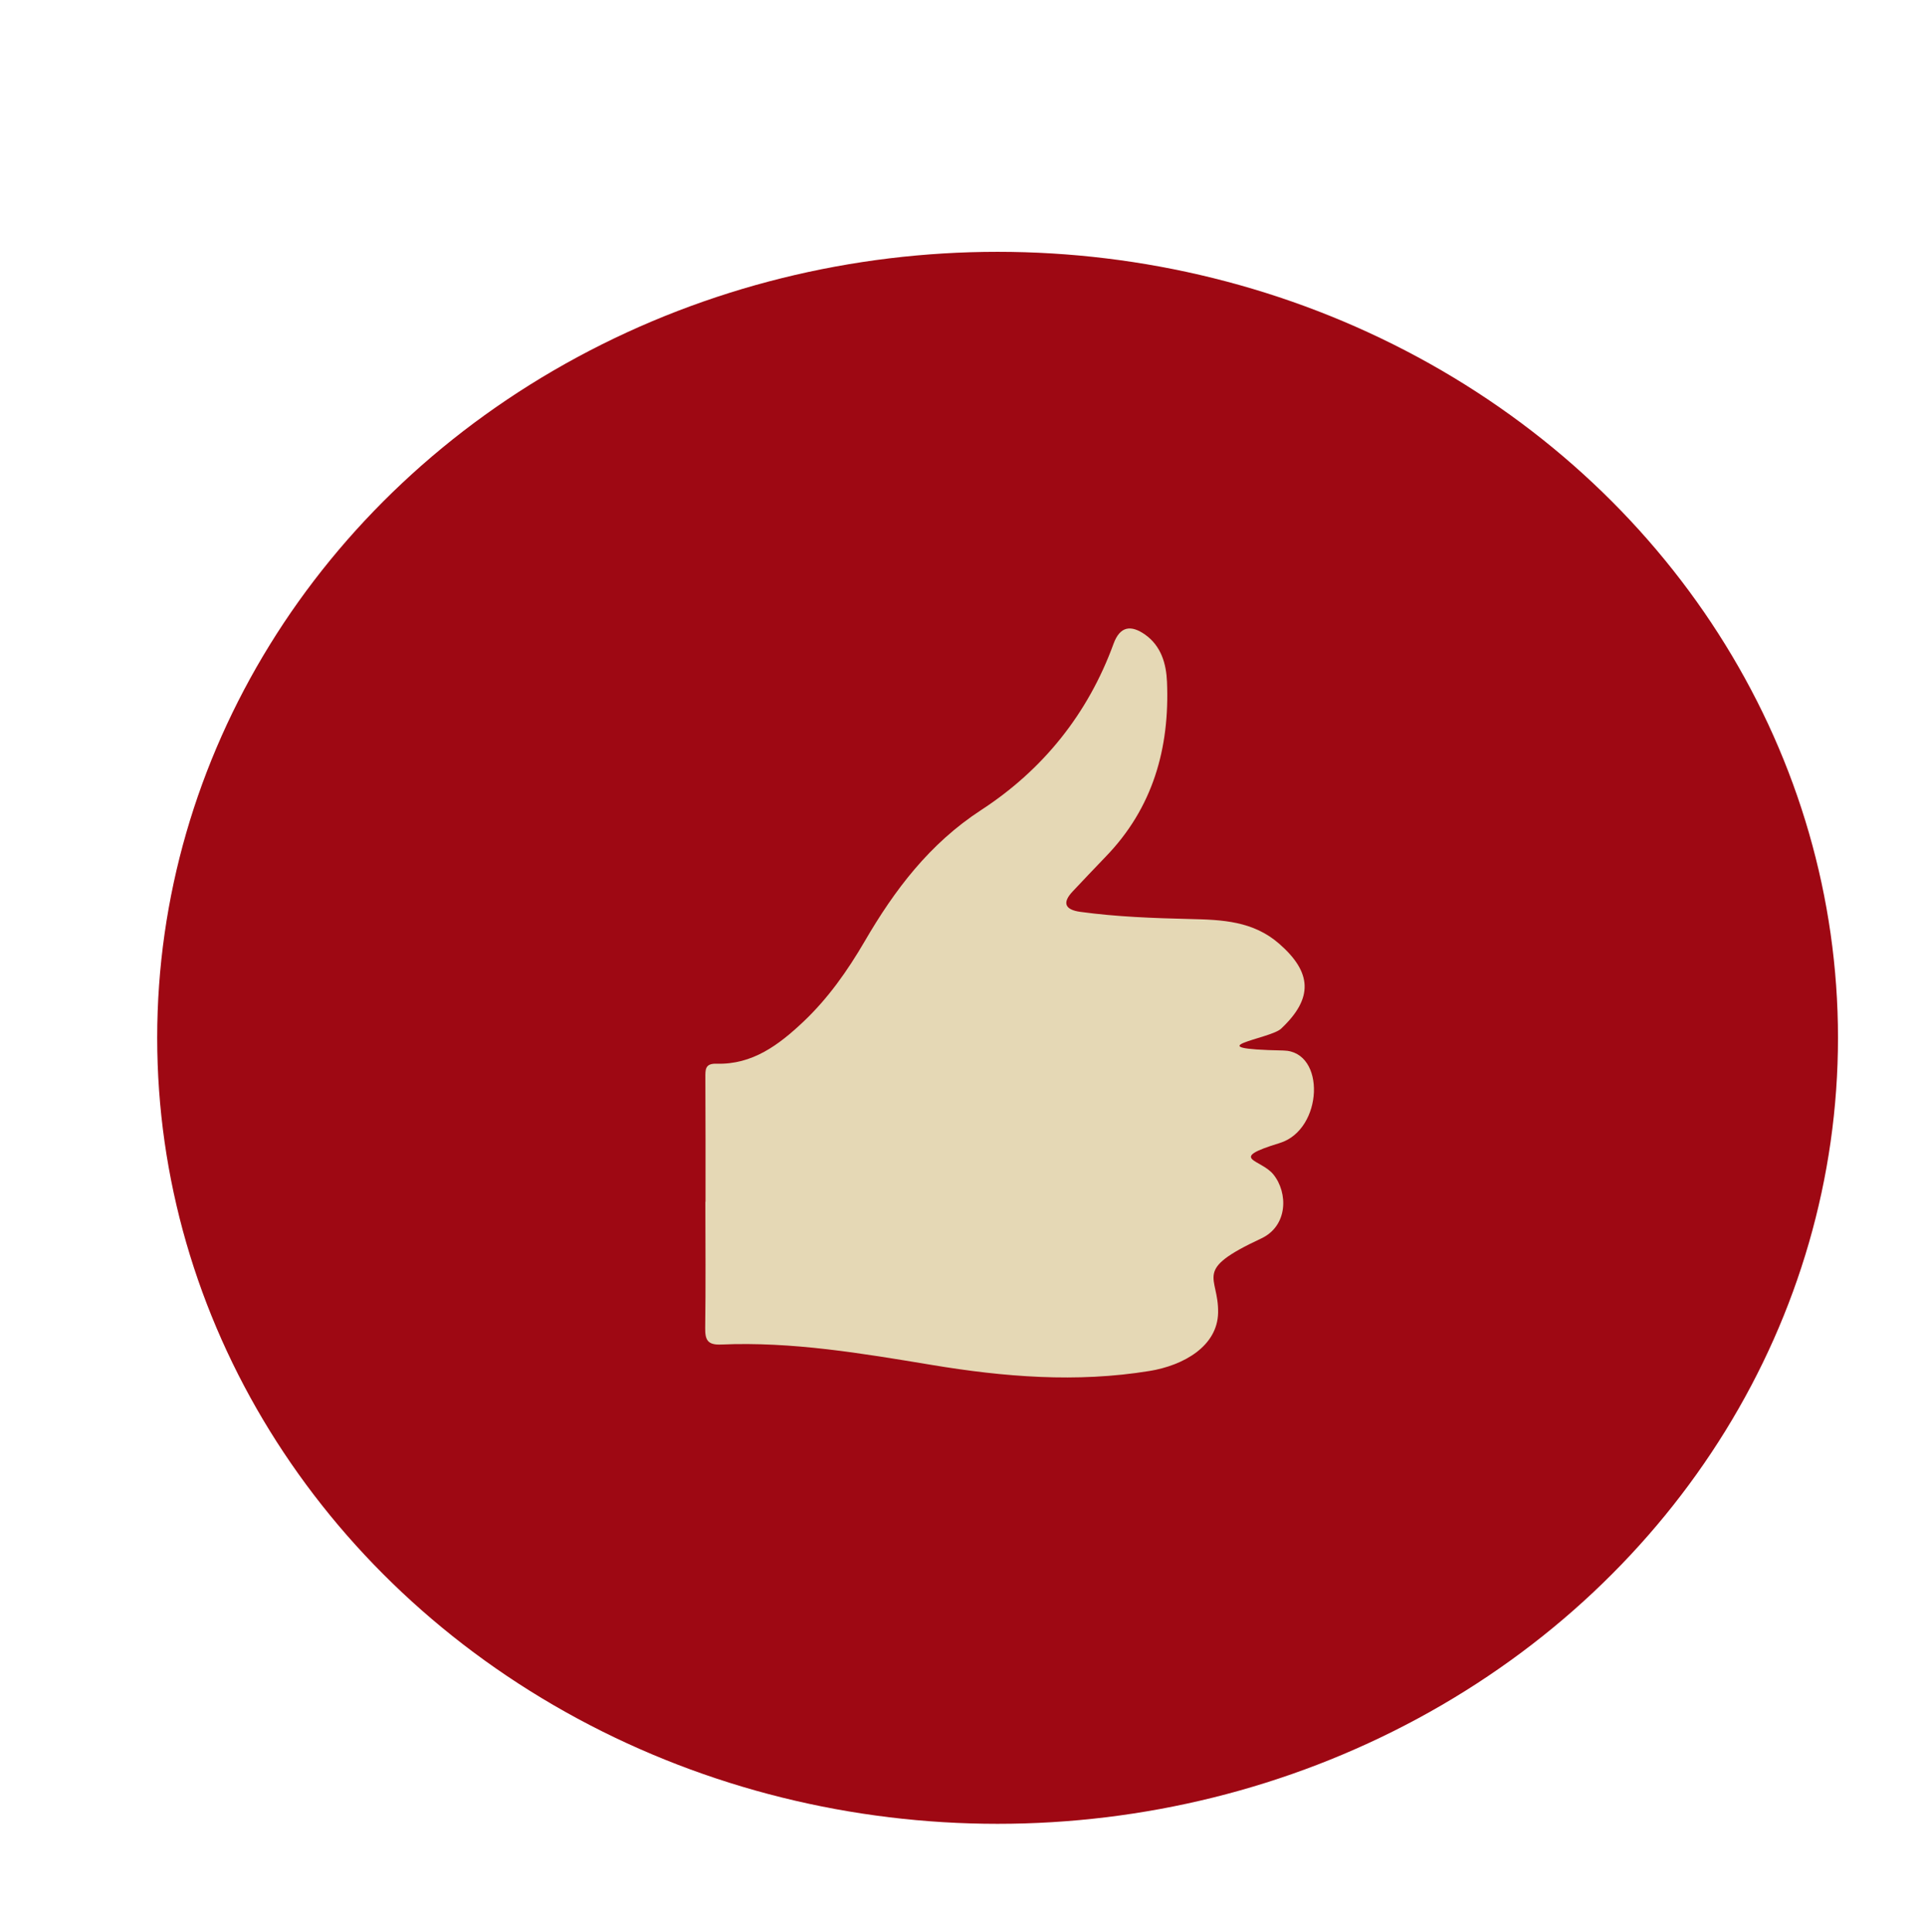
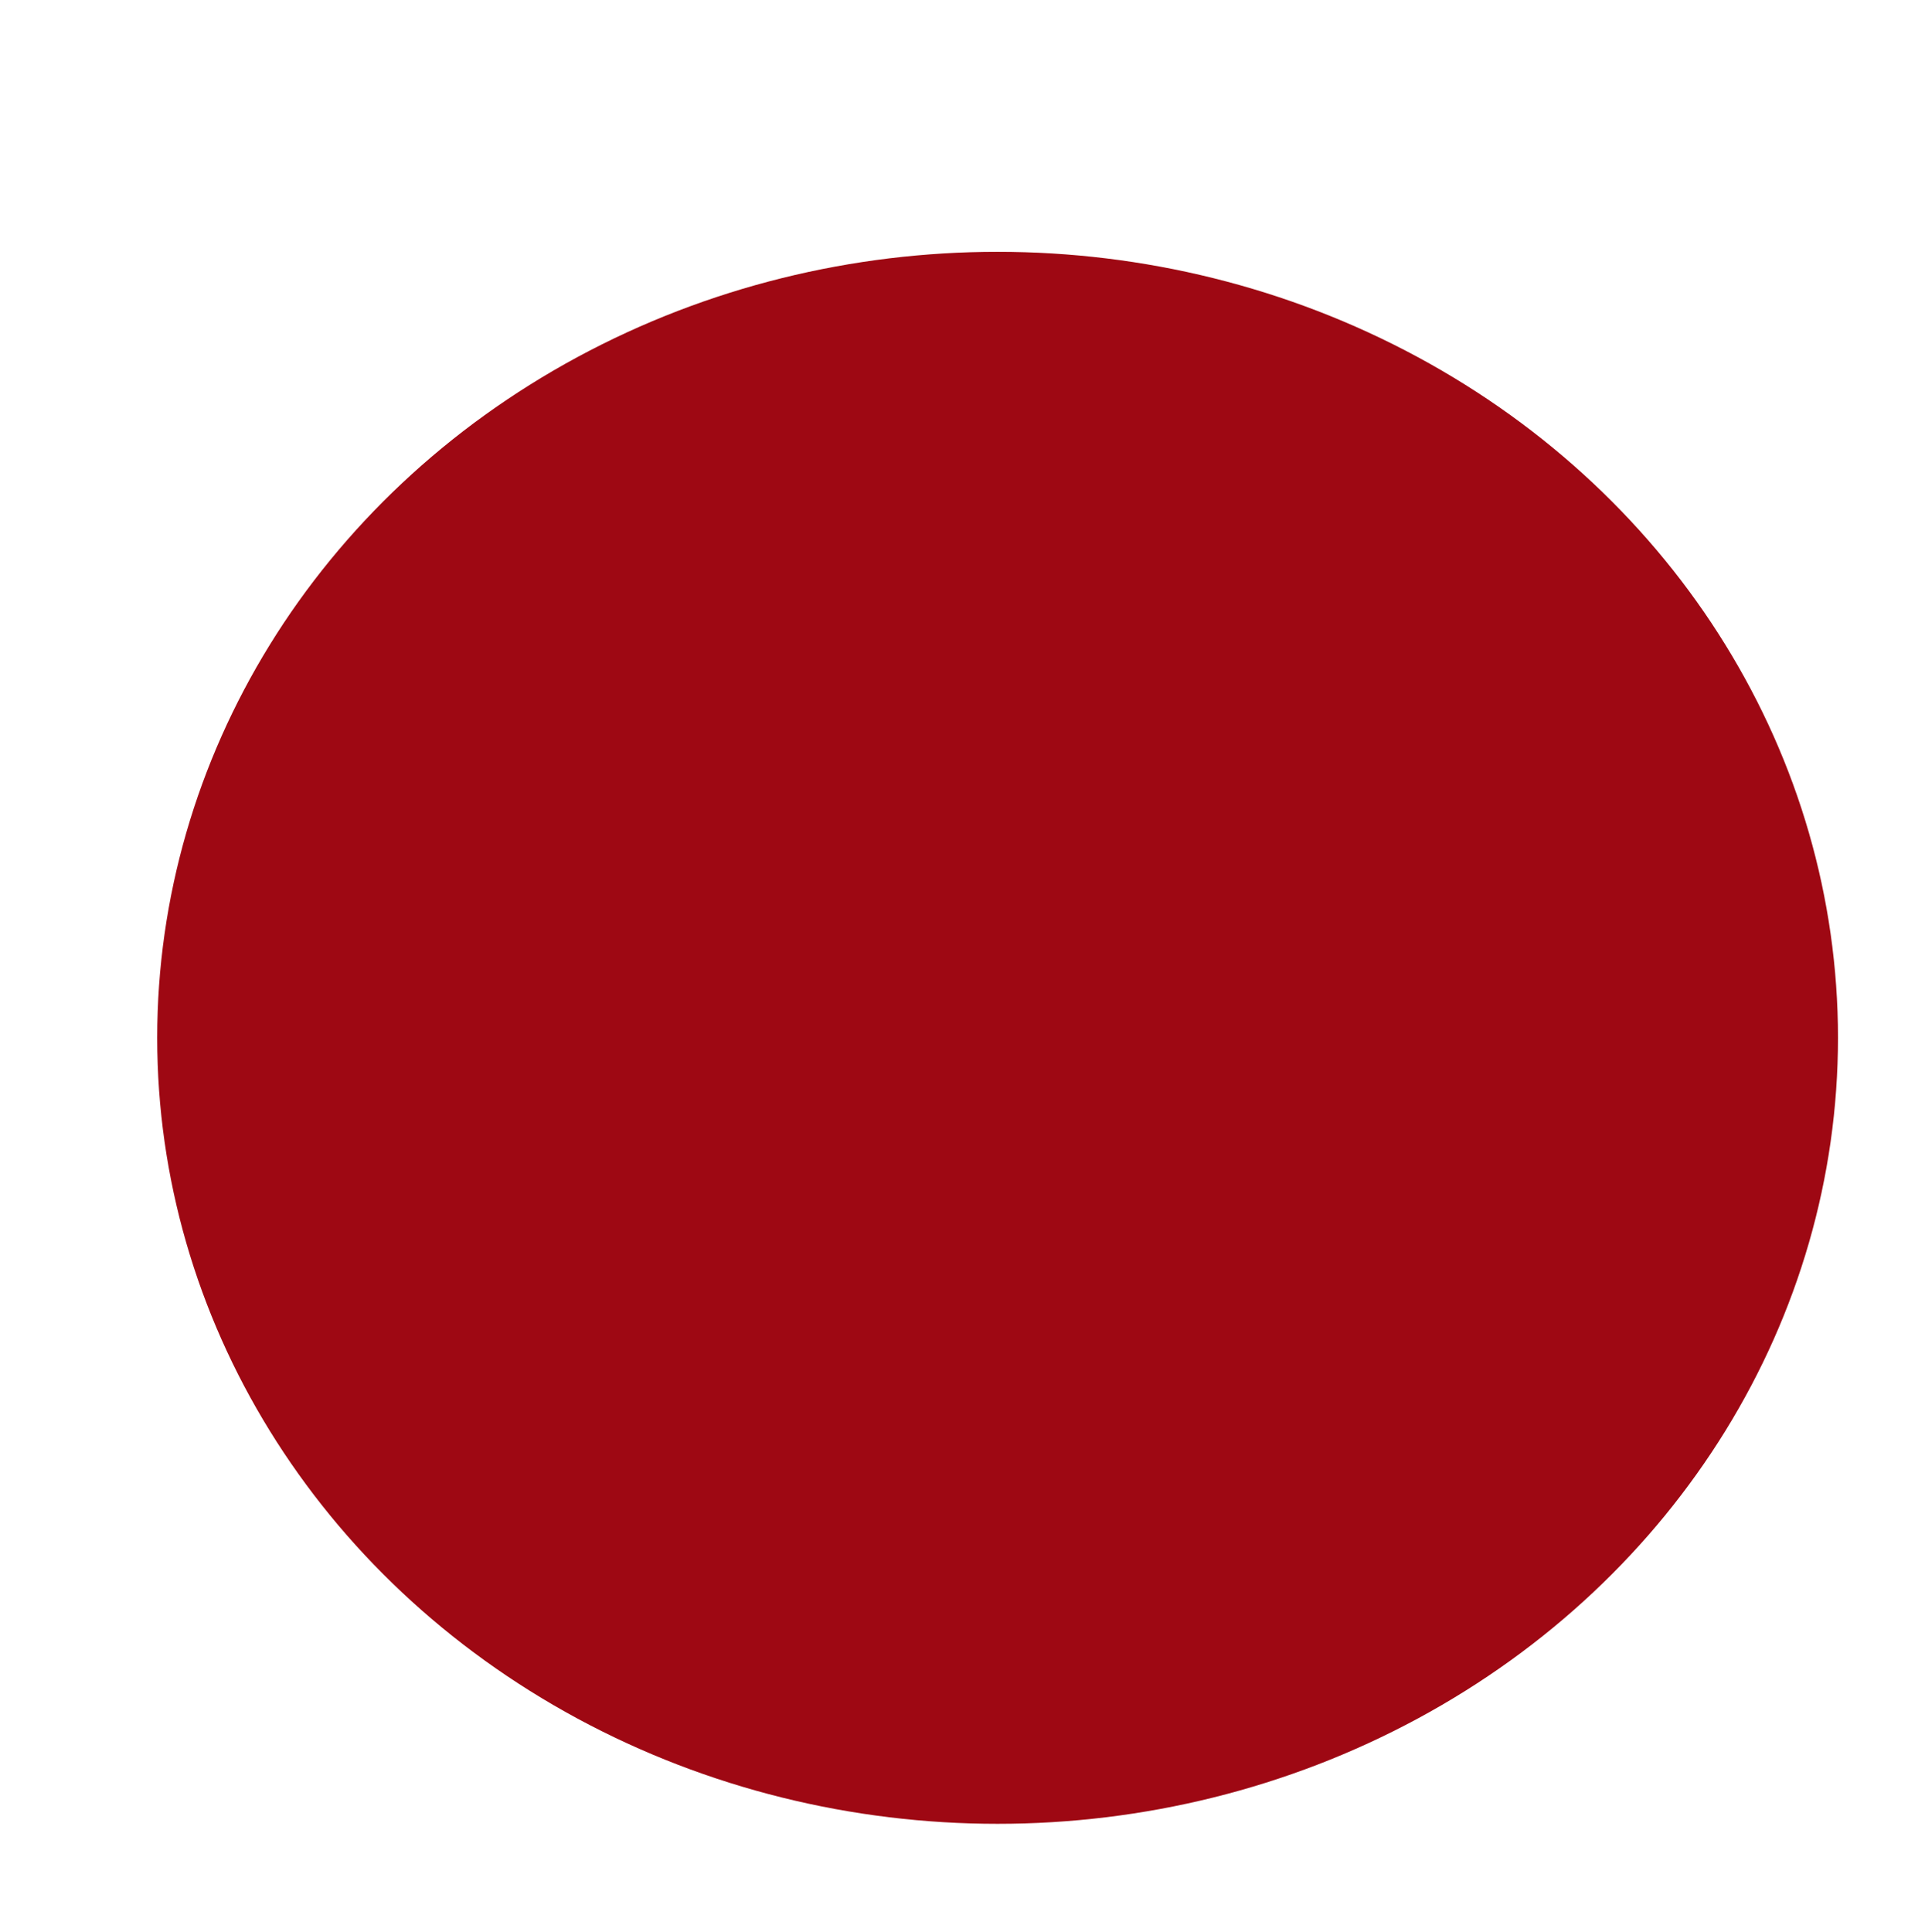
<svg xmlns="http://www.w3.org/2000/svg" id="Layer_1" viewBox="0 0 238.06 238.87">
  <defs>
    <style>.cls-1{fill:#9e0813;}.cls-1,.cls-2{stroke-width:0px;}.cls-2{fill:#e5d8b5;}</style>
  </defs>
  <ellipse class="cls-1" cx="123.37" cy="128.34" rx="103.93" ry="97.2" />
-   <path class="cls-2" d="M87.25,148.62c0-5.11.01-10.21-.02-15.32,0-1-.07-1.8,1.37-1.76,4.46.14,7.73-2.34,10.74-5.18,3.06-2.89,5.46-6.3,7.58-9.93,3.71-6.38,8.02-12.09,14.42-16.26,7.63-4.97,13.21-11.89,16.37-20.56.8-2.19,2.16-2.35,3.89-1.14,2.01,1.42,2.63,3.63,2.72,5.86.34,8.19-1.74,15.6-7.61,21.64-1.36,1.4-2.69,2.83-4.03,4.24-1.38,1.45-.95,2.29.9,2.55,4.52.62,9.08.78,13.63.89,3.93.09,7.76.24,10.99,3.06,4.05,3.54,4.25,6.73.22,10.51-1.34,1.26-11.03,2.46.31,2.69,5.27.11,4.91,9.79-.47,11.44-6.57,2.01-2.32,1.97-.78,3.89,1.83,2.27,1.81,6.37-1.52,7.92-8.57,4-5.23,4.54-5.32,9.18-.08,4.12-4.24,6.51-8.49,7.2-9.01,1.47-17.99.74-26.93-.75-8.63-1.43-17.25-2.9-26.05-2.52-1.68.07-1.98-.59-1.96-2.06.07-5.2.03-10.4.02-15.6Z" />
</svg>